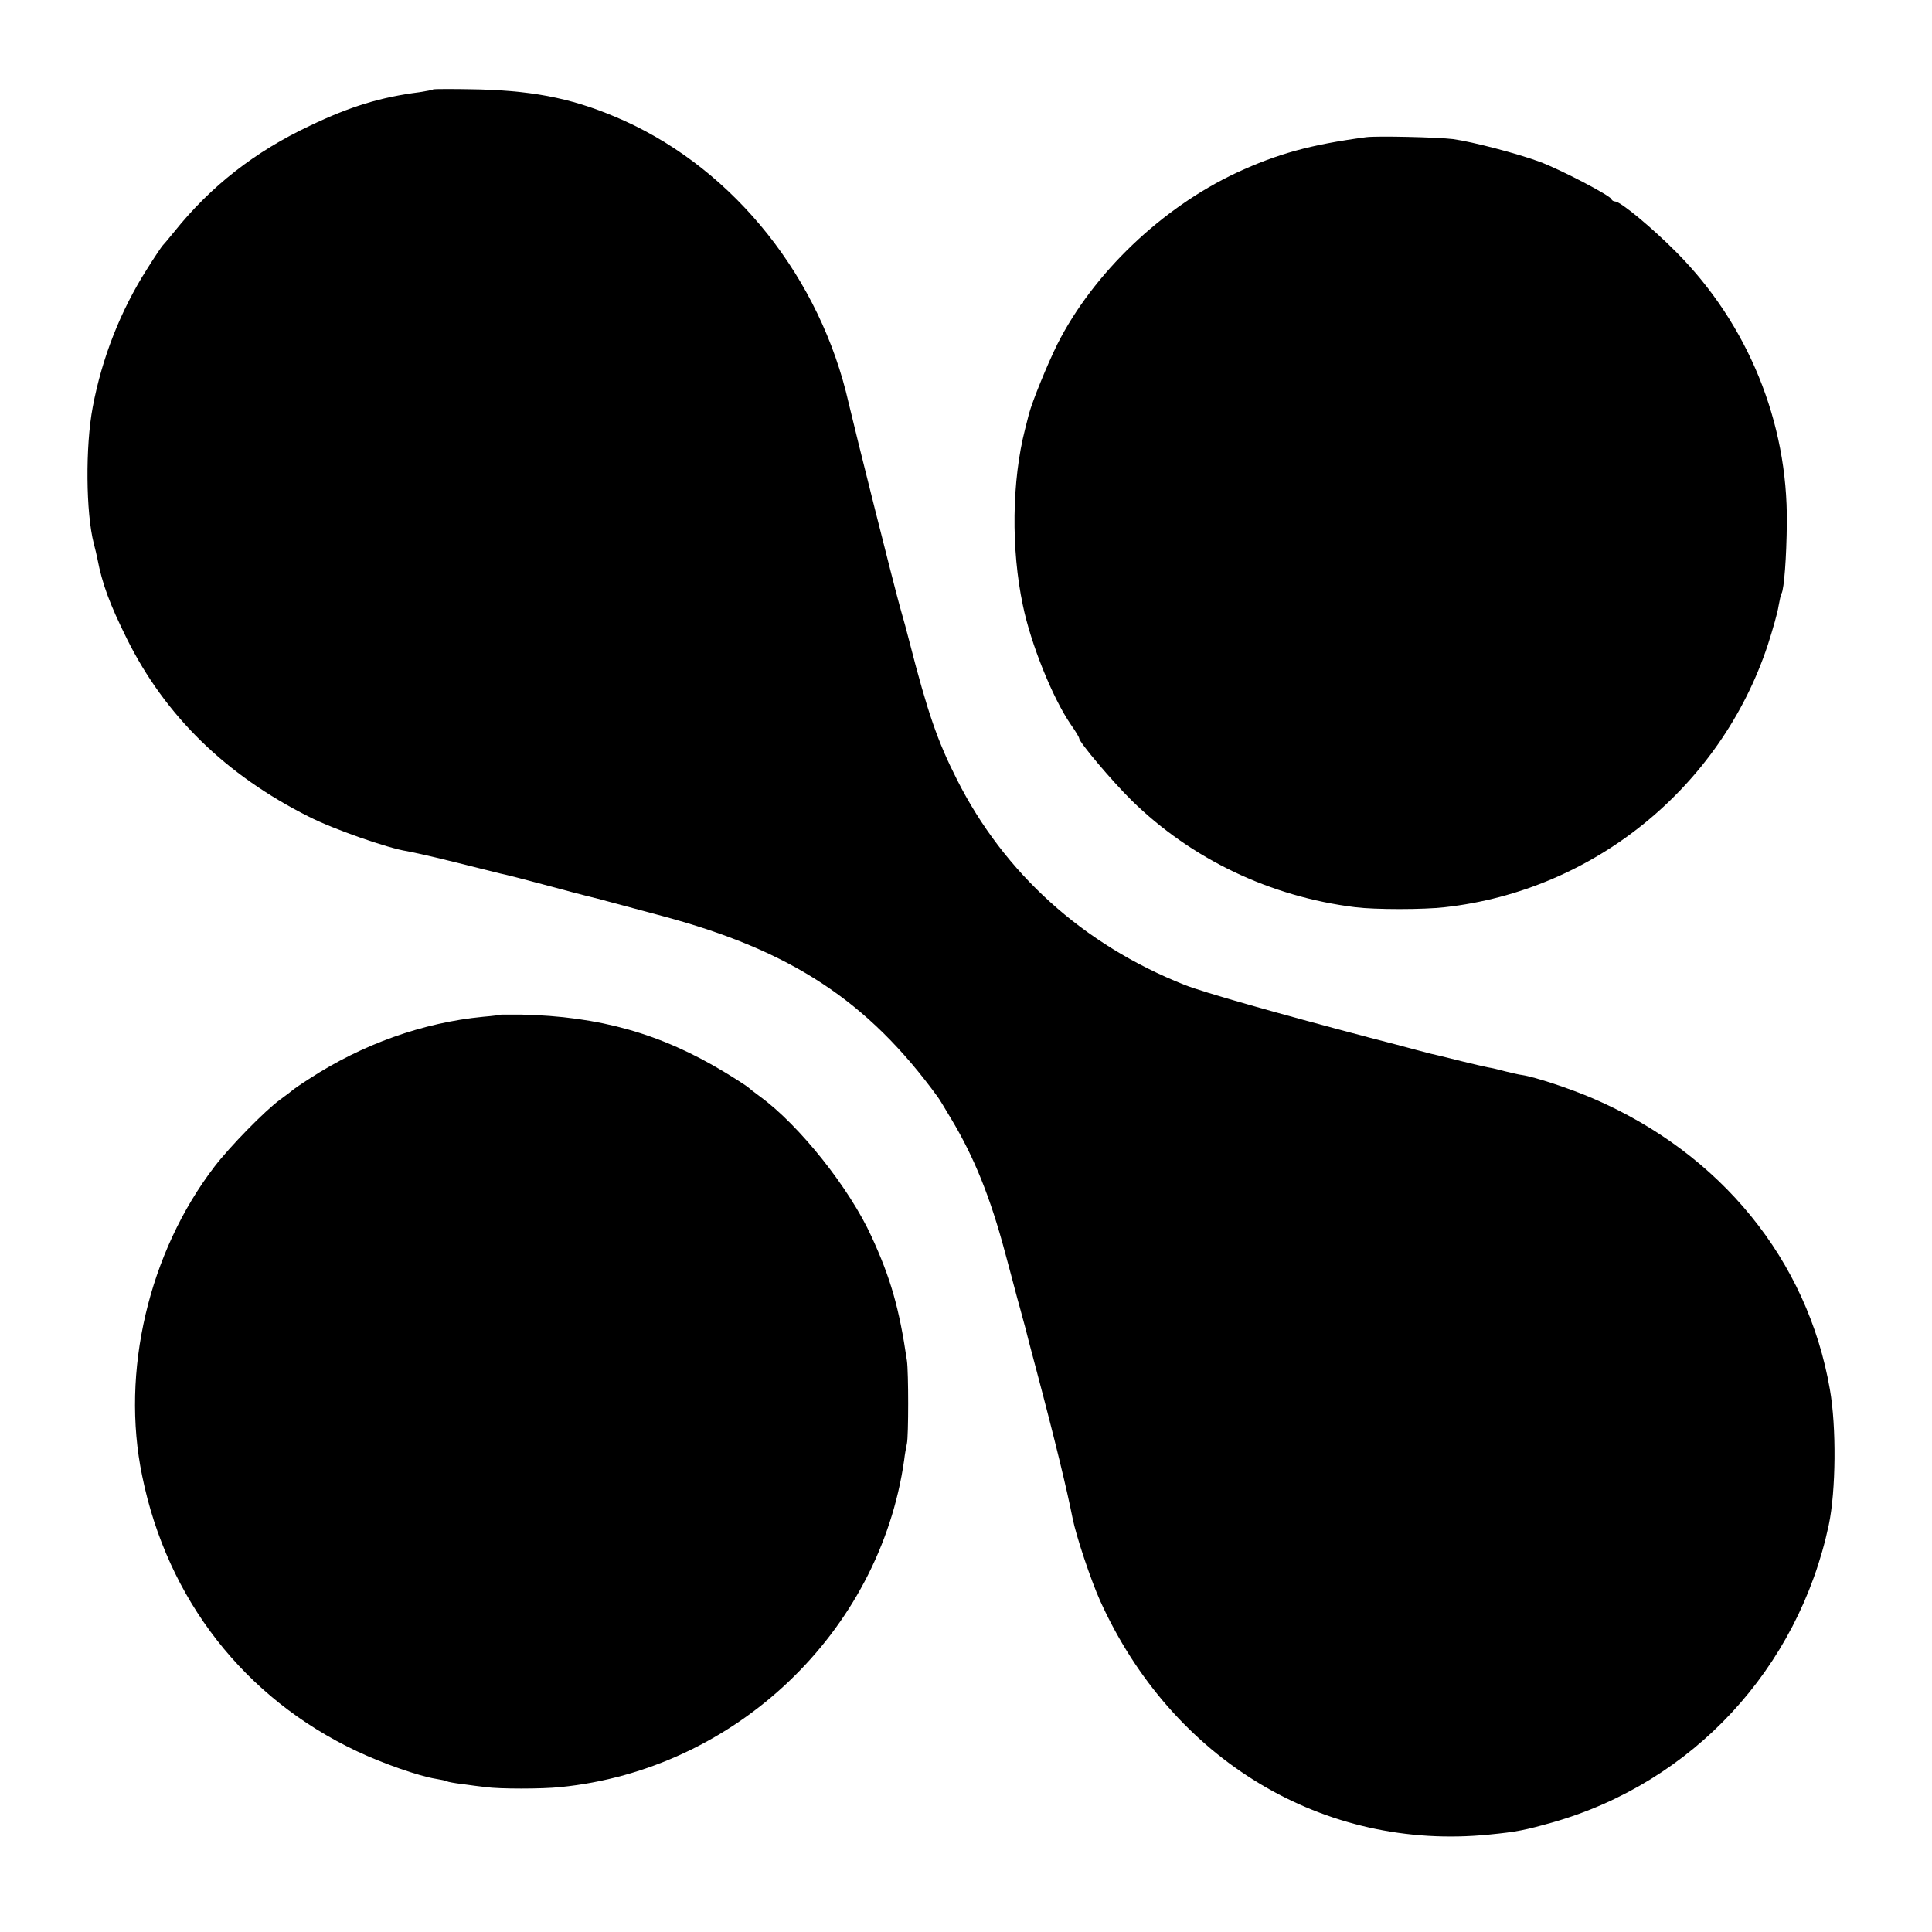
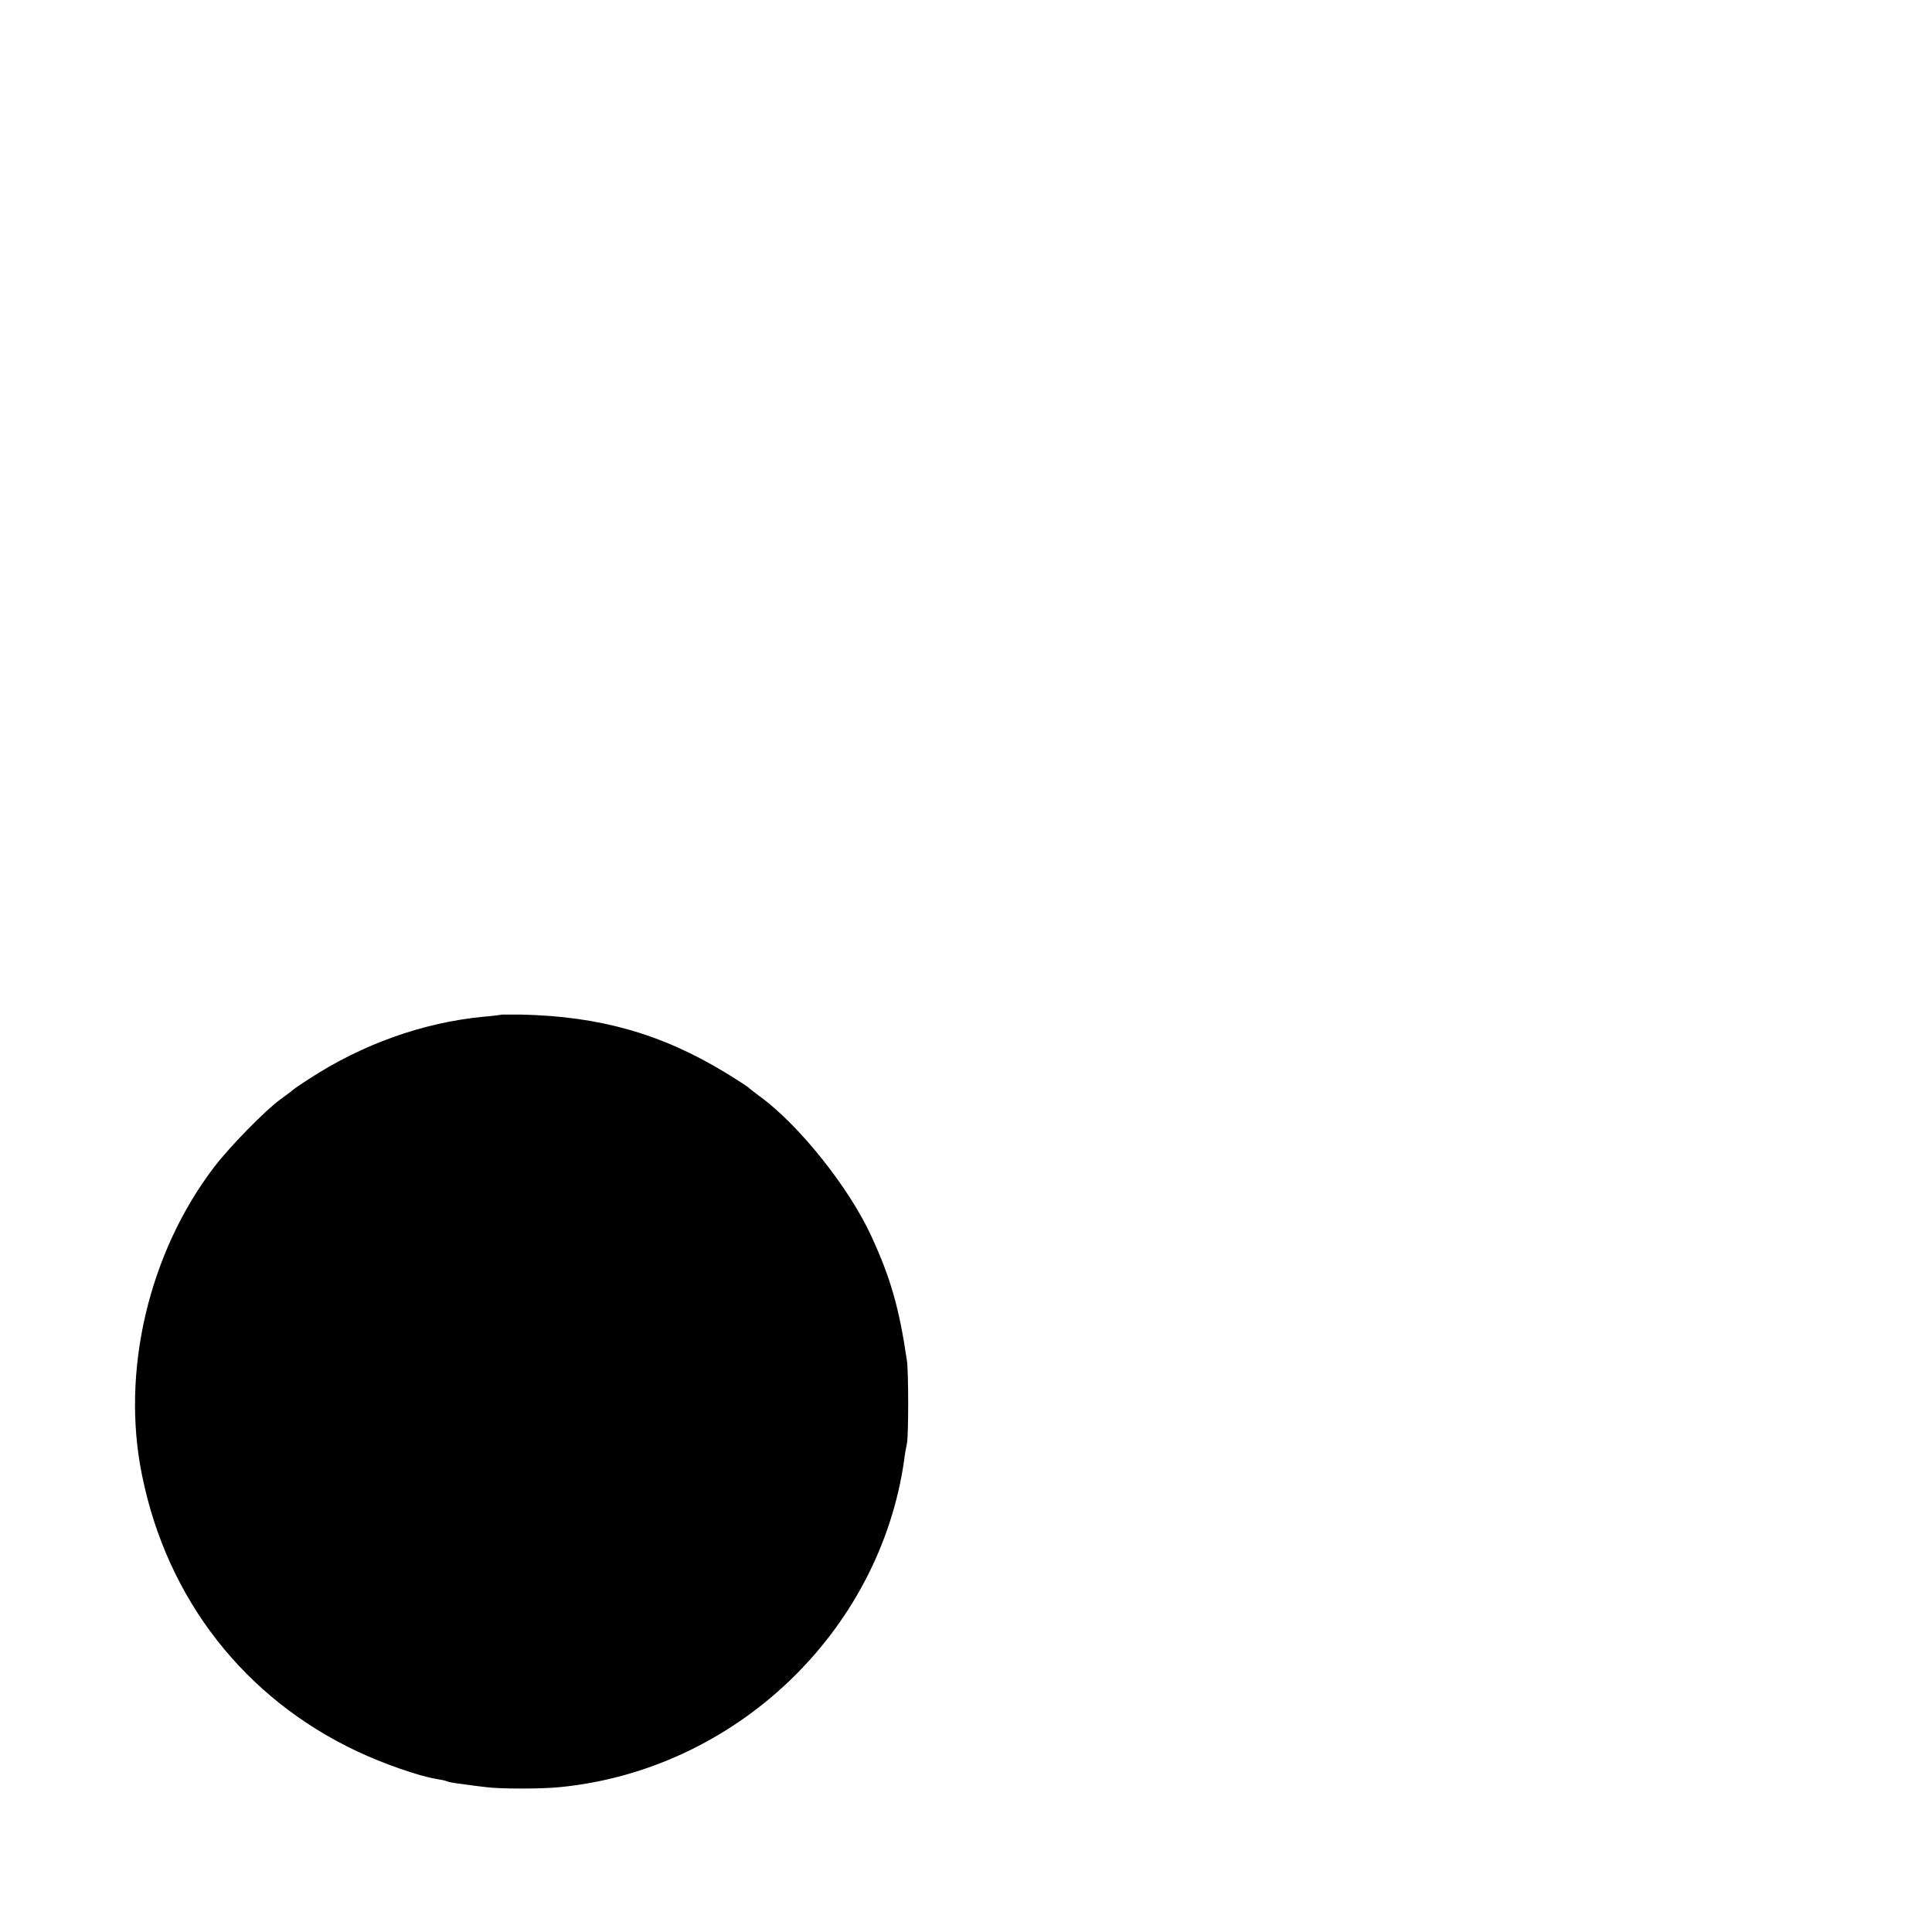
<svg xmlns="http://www.w3.org/2000/svg" version="1.0" width="700pt" height="700pt" viewBox="0 0 700 700" preserveAspectRatio="xMidYMid meet">
  <g transform="translate(0,700) scale(0.1,-0.1)" fill="#000000" stroke="none">
-     <path d="M1569 6676 c-2 -2 -24 -6 -49 -10 -141 -18 -252 -52 -396 -121 -200 -94 -360 -219 -493 -385 -20 -25 -39 -47 -42 -50 -3 -3 -29 -41 -57 -86 -95 -149 -163 -322 -196 -499 -27 -142 -25 -384 4 -495 5 -19 11 -44 13 -55 17 -89 44 -163 107 -290 138 -278 358 -493 659 -644 88 -45 288 -115 356 -125 22 -4 102 -22 178 -41 76 -19 148 -37 160 -40 12 -2 83 -20 157 -40 74 -20 142 -38 151 -40 10 -2 68 -17 130 -34 63 -17 130 -35 149 -40 466 -125 744 -307 998 -656 4 -5 26 -41 49 -80 82 -137 141 -282 195 -485 11 -41 31 -115 44 -165 14 -49 26 -97 29 -106 2 -10 20 -78 40 -153 68 -256 111 -435 131 -536 13 -66 66 -224 100 -300 261 -577 810 -907 1409 -847 102 10 130 16 230 44 508 145 890 557 1001 1078 26 124 28 355 4 491 -81 469 -396 855 -858 1054 -81 35 -210 78 -257 85 -11 1 -38 8 -60 13 -22 6 -51 13 -65 15 -14 3 -54 12 -90 21 -36 9 -74 18 -85 21 -11 2 -47 11 -80 20 -33 9 -112 30 -175 46 -333 88 -602 164 -669 191 -366 145 -653 404 -824 744 -70 138 -106 242 -172 499 -7 28 -22 84 -34 125 -24 86 -160 628 -186 739 -102 452 -411 841 -812 1023 -171 77 -314 108 -524 114 -91 2 -168 2 -170 0z" />
-     <path d="M4950 6503 c-202 -27 -321 -60 -470 -129 -271 -127 -519 -364 -649 -621 -37 -75 -90 -205 -103 -253 -5 -19 -11 -44 -14 -55 -48 -187 -51 -435 -8 -638 29 -141 108 -336 173 -431 17 -24 31 -47 31 -51 0 -14 119 -155 190 -225 217 -213 503 -349 810 -387 71 -9 248 -9 325 0 539 60 999 434 1170 950 18 56 36 119 39 141 4 21 8 42 11 46 9 15 18 131 19 255 4 365 -141 720 -399 980 -89 90 -204 185 -223 185 -6 0 -12 4 -14 9 -5 13 -184 107 -260 135 -78 29 -241 72 -313 82 -56 7 -276 12 -315 7z" />
    <path d="M1817 3324 c-1 -1 -31 -5 -67 -8 -217 -21 -437 -99 -630 -225 -30 -19 -57 -38 -60 -41 -3 -3 -23 -18 -45 -34 -56 -41 -181 -169 -238 -243 -238 -311 -340 -743 -262 -1120 91 -448 371 -806 778 -998 93 -44 224 -90 286 -100 19 -3 37 -7 40 -9 3 -2 29 -7 56 -10 28 -4 66 -9 85 -11 49 -7 204 -7 270 0 634 63 1157 561 1246 1185 2 19 7 46 10 60 6 27 6 259 0 300 -28 191 -59 299 -128 449 -80 176 -262 404 -403 507 -22 16 -42 32 -45 35 -3 3 -41 28 -84 54 -231 140 -454 203 -739 209 -38 0 -69 0 -70 0z" />
  </g>
</svg>